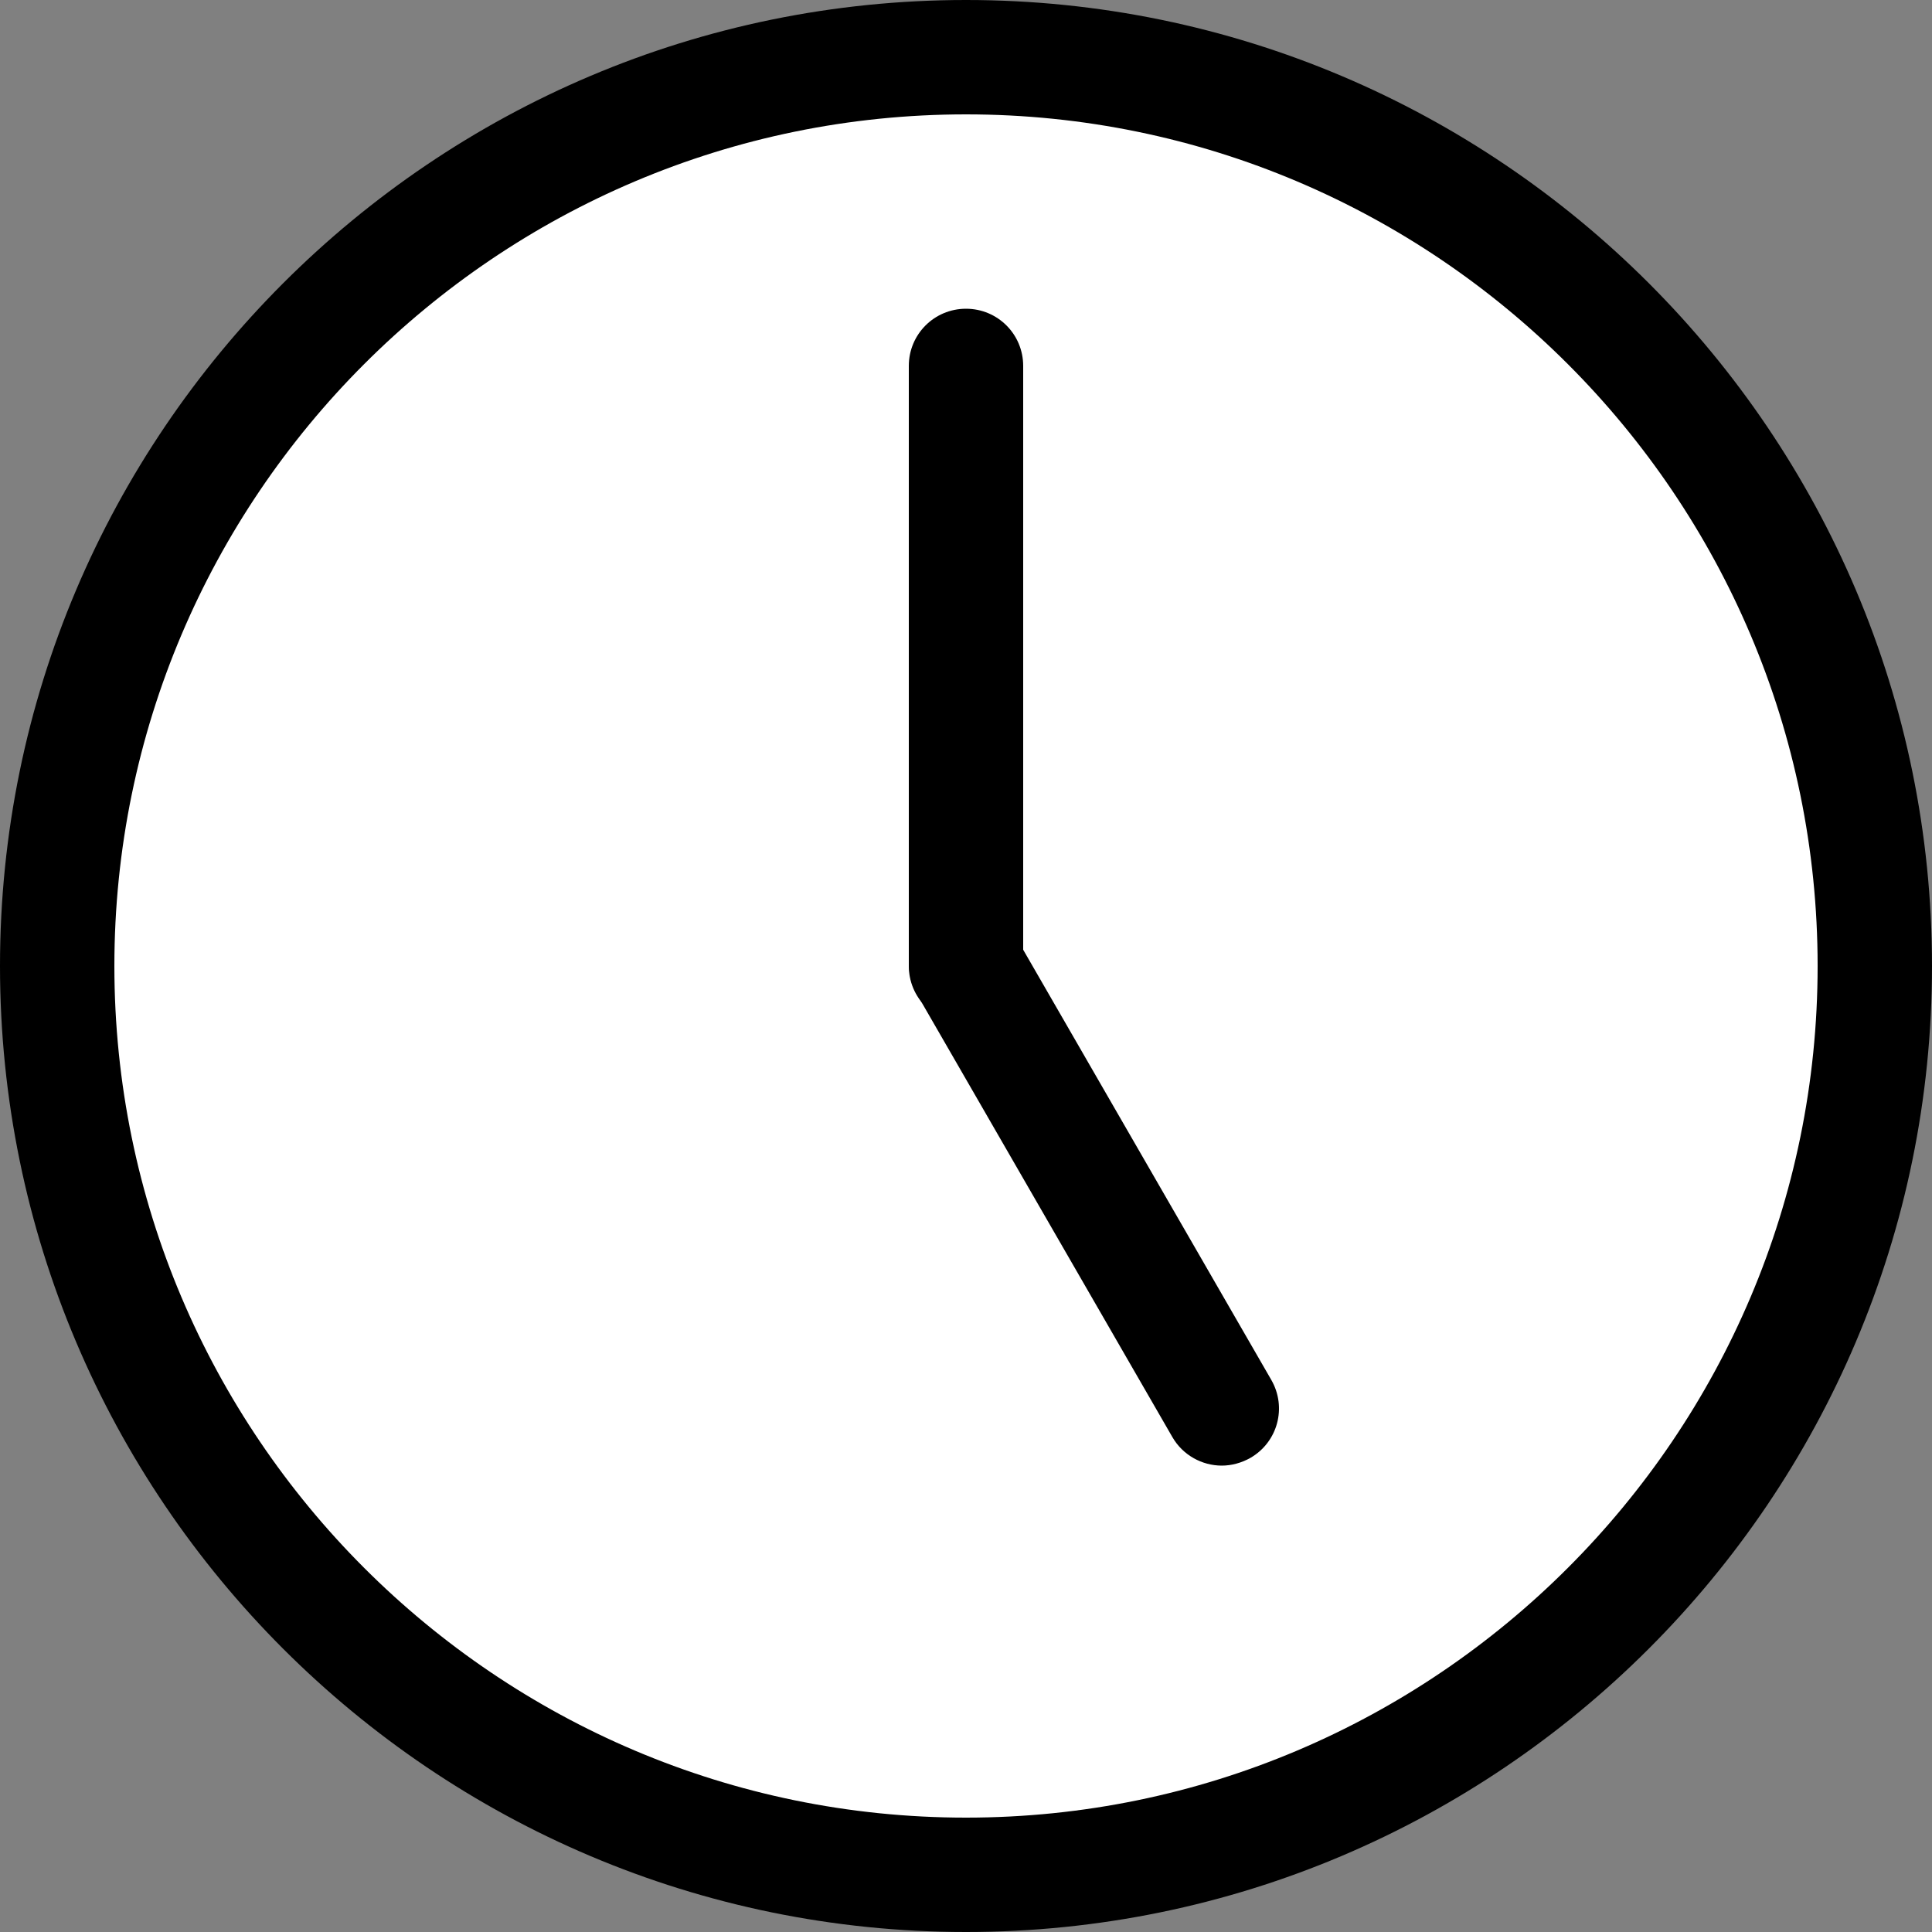
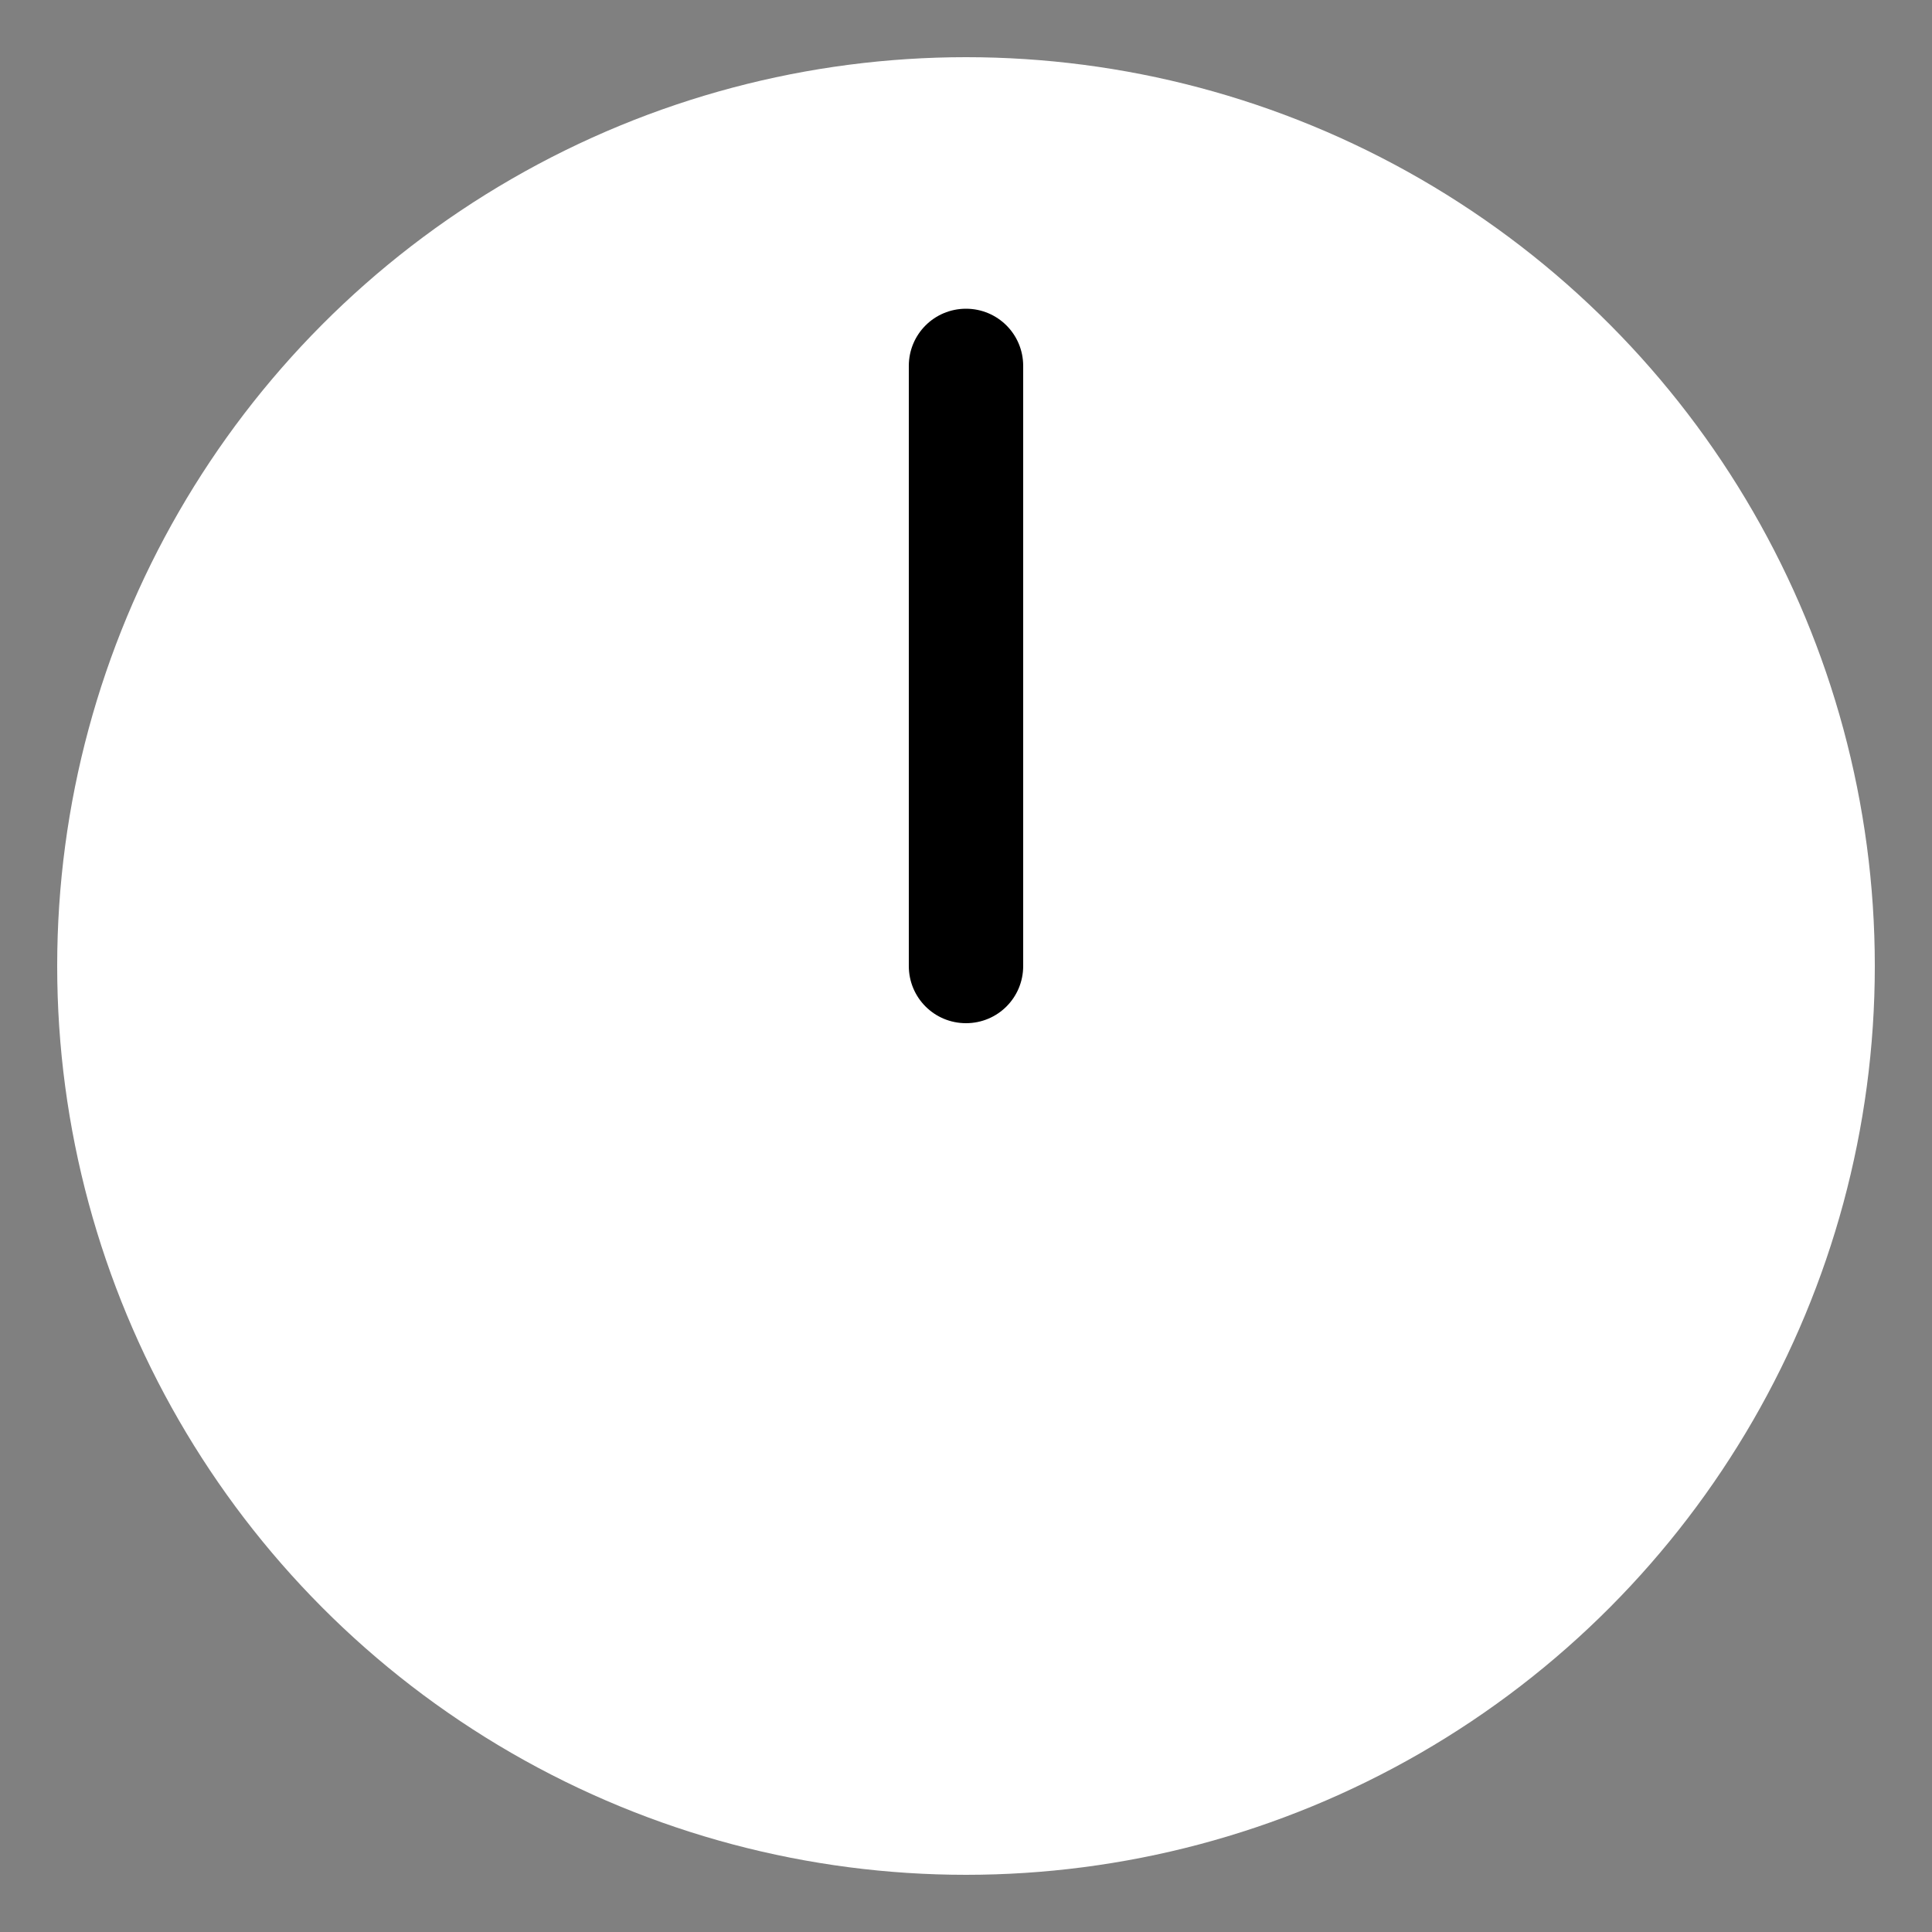
<svg xmlns="http://www.w3.org/2000/svg" id="Ebene_2" width="50" height="50" viewBox="0 0 50 50">
  <rect x="0" y="0" width="50" height="50" fill="#808080" stroke="none" />
  <defs>
    <style>.cls-1{fill:#fff;}</style>
  </defs>
  <g id="design">
    <circle class="cls-1" cx="25" cy="25" r="23.52" />
-     <path d="M25,50C11.21,50,0,38.79,0,25S11.21,0,25,0s25,11.21,25,25-11.22,25-25,25ZM25,2.96C12.85,2.96,2.96,12.85,2.96,25s9.89,22.04,22.04,22.04,22.04-9.89,22.04-22.04S37.15,2.96,25,2.96Z" />
    <path d="M25,26.48c-.82,0-1.48-.66-1.48-1.48v-15.53c0-.82.66-1.48,1.48-1.48s1.48.66,1.48,1.48v15.53c0,.82-.66,1.48-1.48,1.48Z" />
-     <path d="M31.62,37.93c-.51,0-1.01-.27-1.28-.74l-6.61-11.46c-.41-.71-.17-1.61.54-2.02.71-.41,1.61-.17,2.02.54l6.61,11.46c.41.71.17,1.61-.54,2.02-.23.13-.49.2-.74.2Z" />
  </g>
</svg>